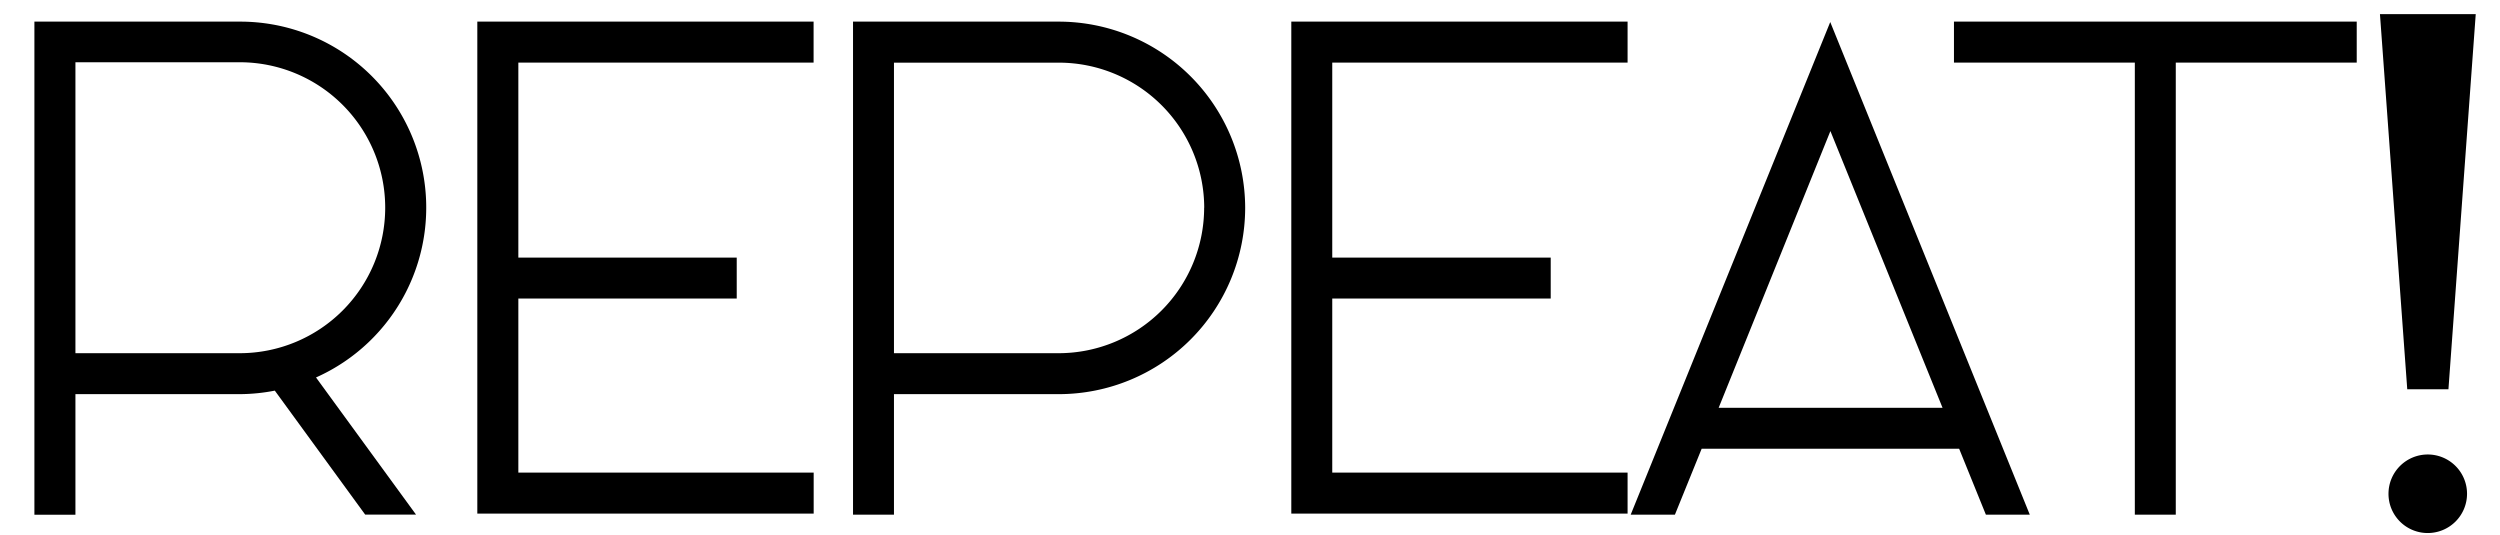
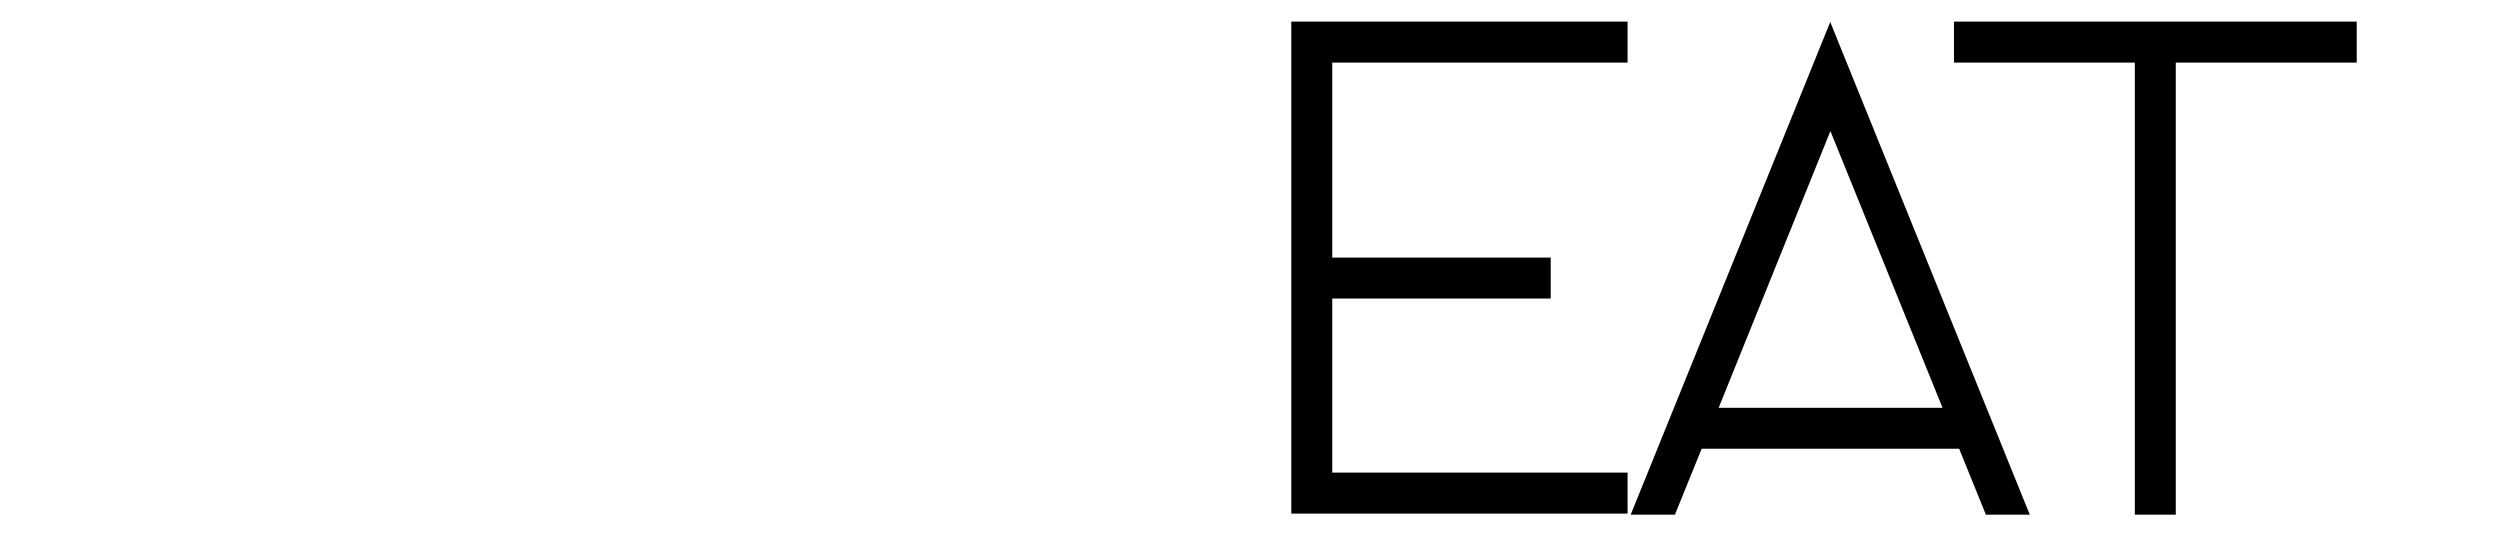
<svg xmlns="http://www.w3.org/2000/svg" id="Layer_1" data-name="Layer 1" viewBox="0 0 313.21 67">
-   <path d="M39.59,47.29,52.12,64.47H45.75L34.43,48.94a23.38,23.38,0,0,1-4.37.44H9.45V64.49H4.31V2.71H30.06a23.3,23.3,0,0,1,9.53,44.58ZM48.26,26a18.22,18.22,0,0,0-18.2-18.2H9.45V44.25H30.06A18.23,18.23,0,0,0,48.26,26Z" />
-   <path d="M64.94,7.84V32.27H92.3V37.4H64.94V59.21h37v5.14H59.8V2.71h42.13V7.84Z" />
-   <path d="M156,26.05a23.36,23.36,0,0,1-23.34,23.33H112v15.1h-5.13V2.71h25.74A23.37,23.37,0,0,1,156,26.05Zm-5.13,0a18.22,18.22,0,0,0-18.21-18.2H112V44.25h20.61A18.24,18.24,0,0,0,150.86,26Z" />
  <path d="M166.91,7.84V32.27h27.37V37.4H166.91V59.21h37v5.14H161.78V2.71h42.13V7.84Z" />
  <path d="M245.45,56.22H213.19l-3.35,8.26H204.3l25-61.72,25,61.72H248.8Zm-2.08-5.13L229.32,16.42l-14,34.67Z" />
  <path d="M295.26,7.84H272.59V64.48h-5.13V7.84H244.8V2.71h50.46Z" />
-   <path d="M301.59,48.77l-3.42-47h12l-3.42,47Zm-2.35,13.09a4.92,4.92,0,1,1,4.92,4.92A4.91,4.91,0,0,1,299.24,61.86Z" />
</svg>